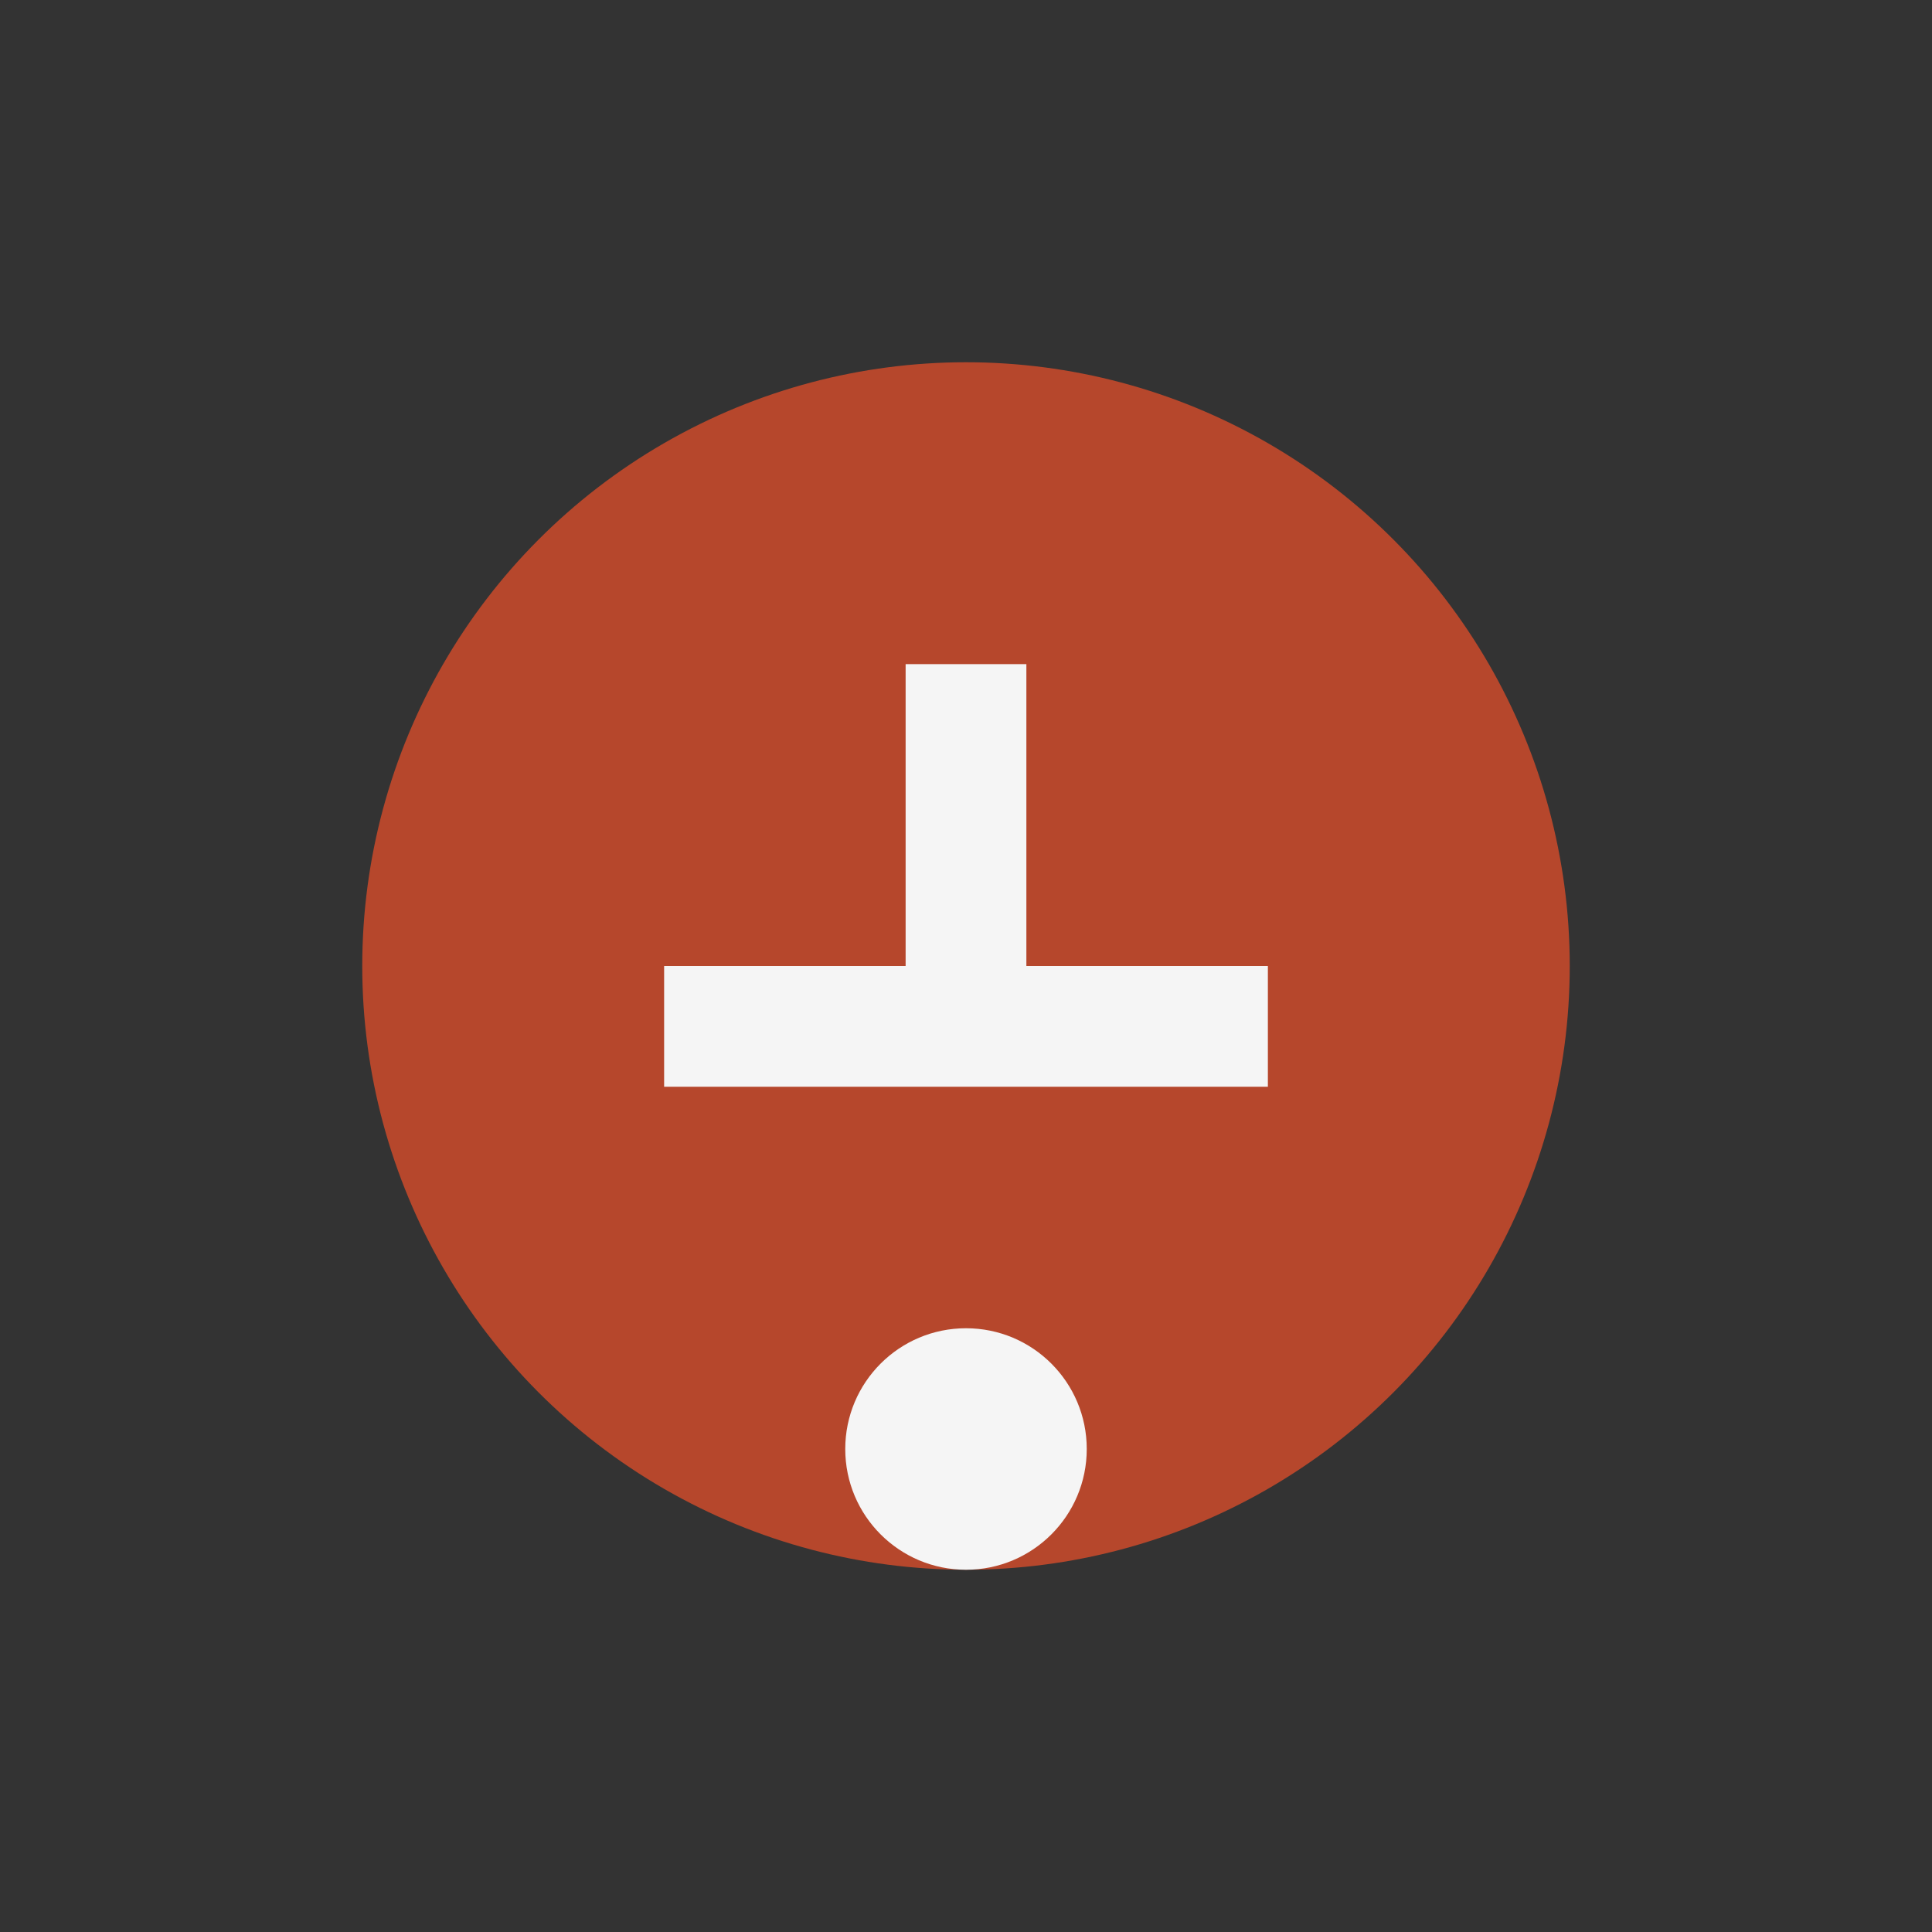
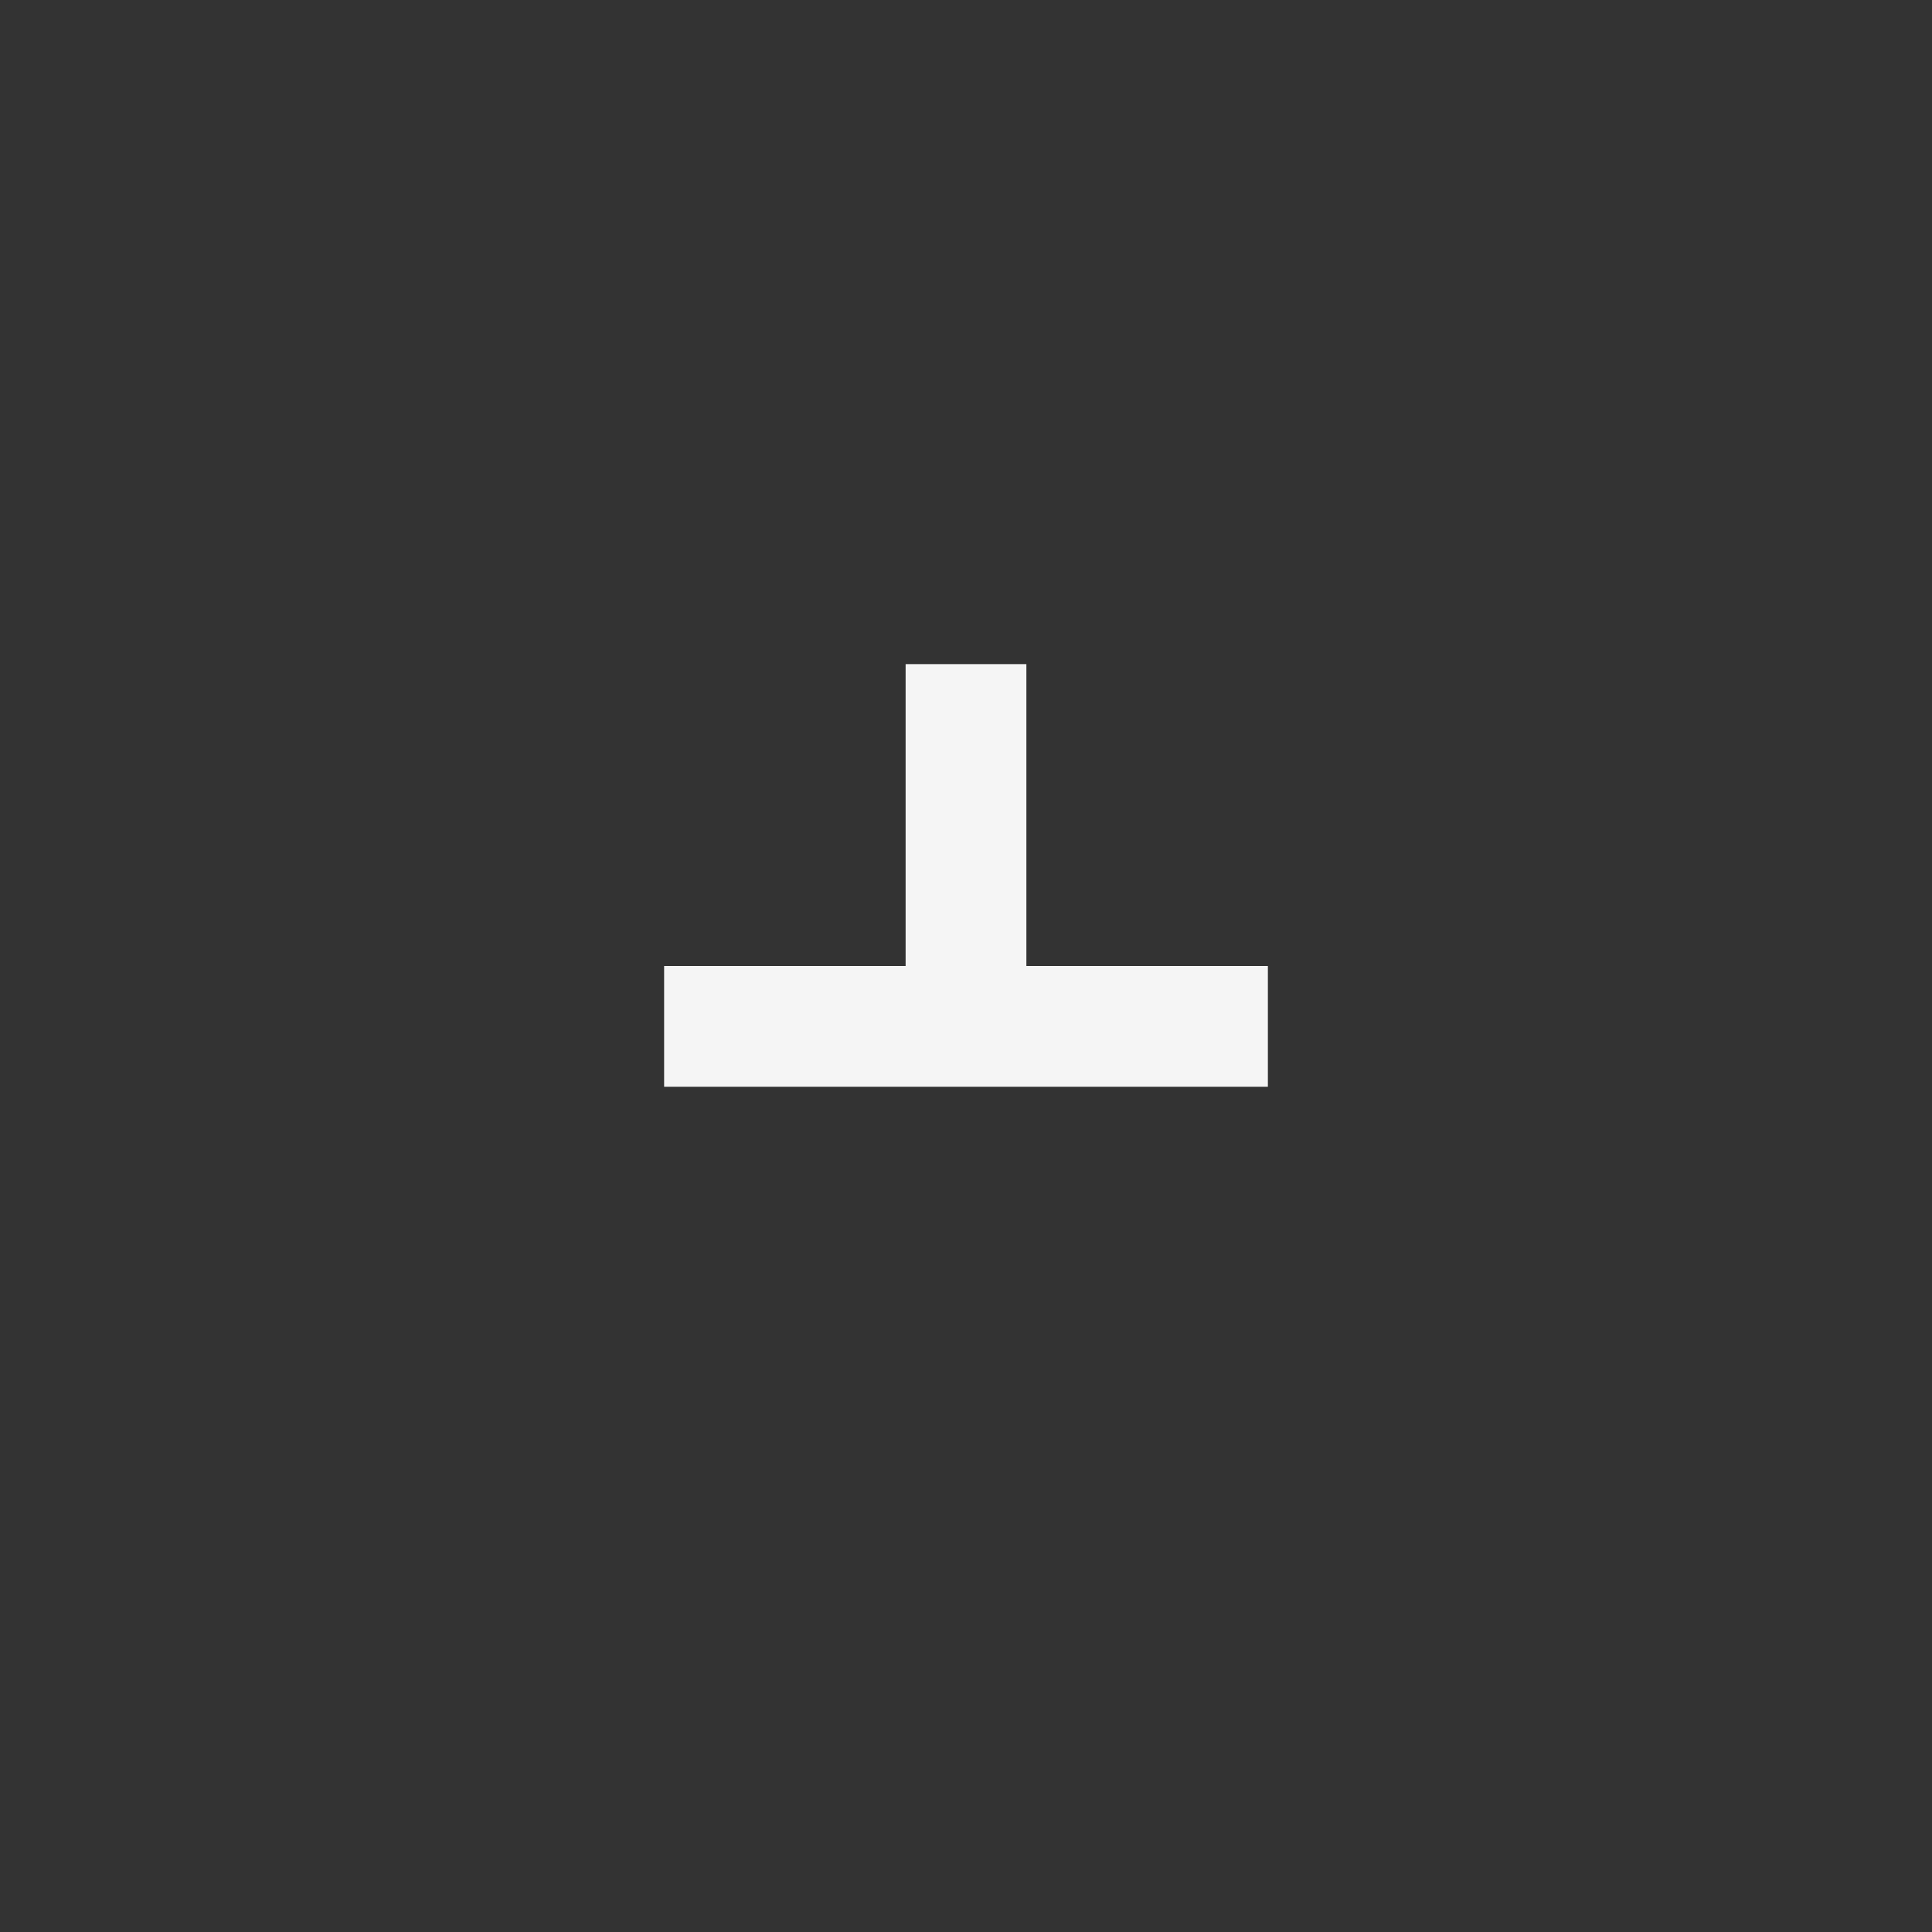
<svg xmlns="http://www.w3.org/2000/svg" width="32" height="32" viewBox="0 0 32 32">
  <rect x="0" y="0" width="32" height="32" fill="#333333" stroke="none" />
-   <circle cx="16" cy="16" r="10" fill="#B6472C" />
  <path d="M11 17h10M16 17v-6" stroke="#F5F5F5" stroke-width="2" />
-   <circle cx="16" cy="24" r="2" fill="#F5F5F5" />
</svg>